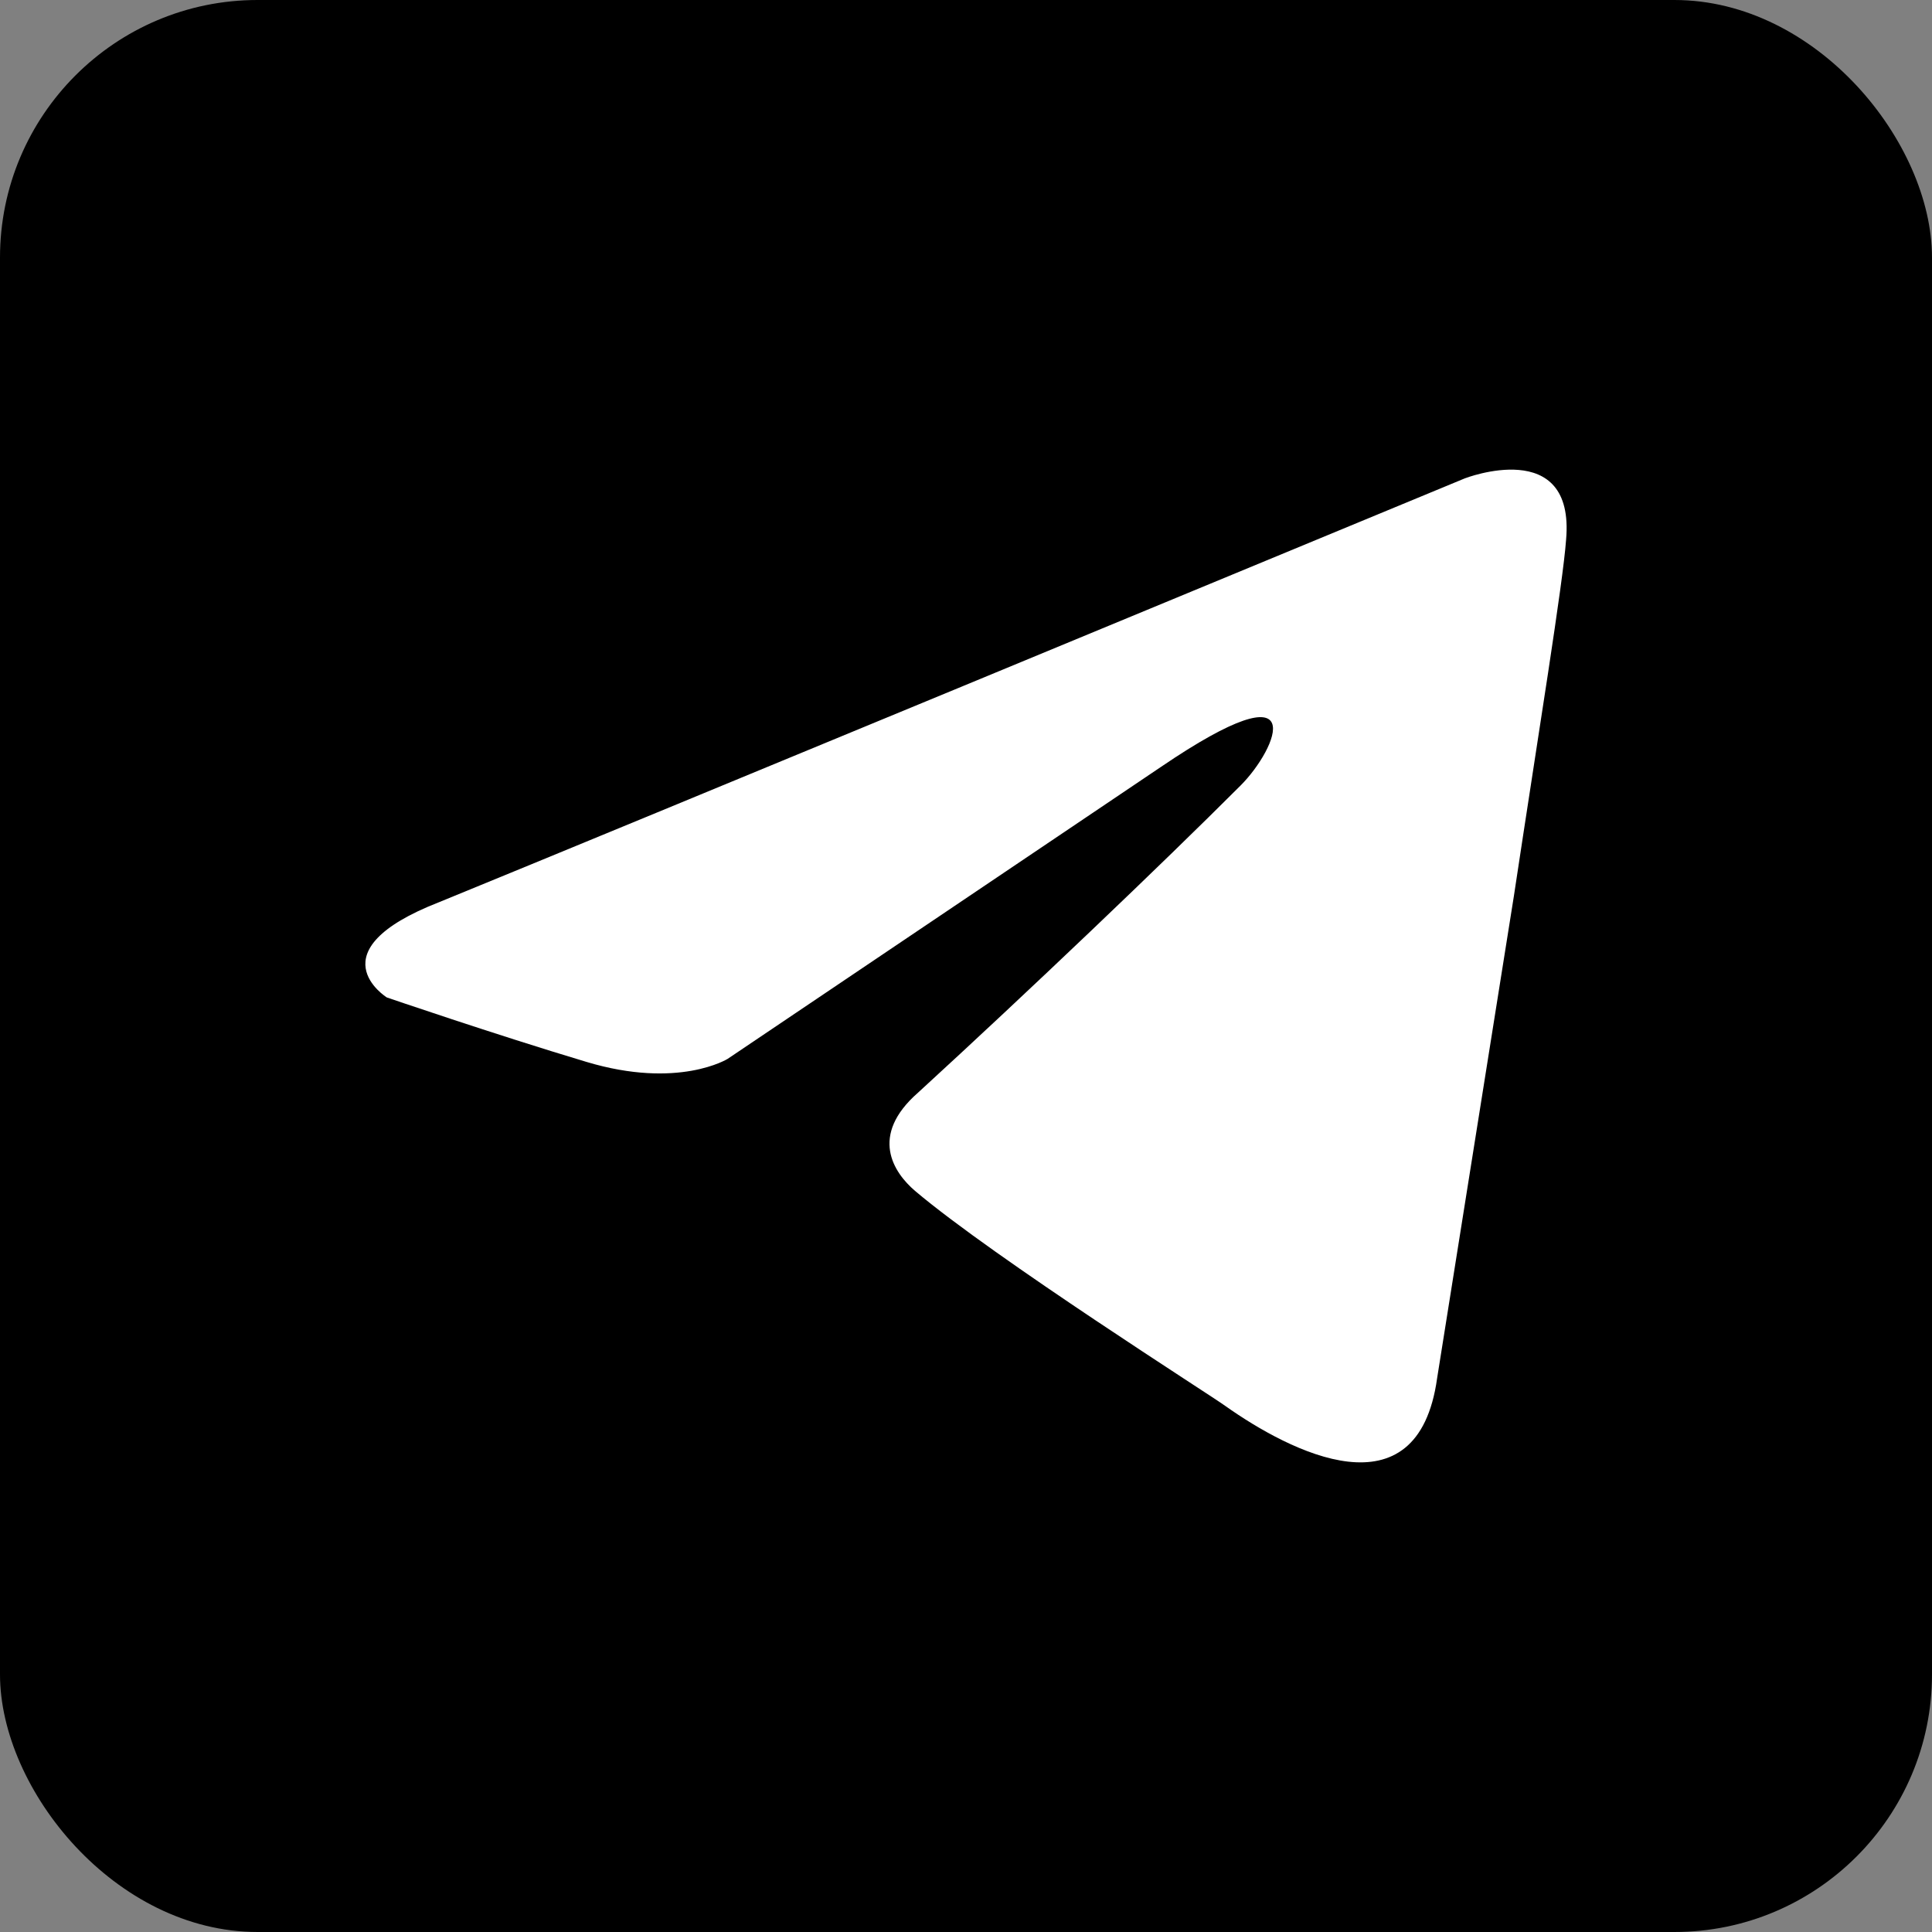
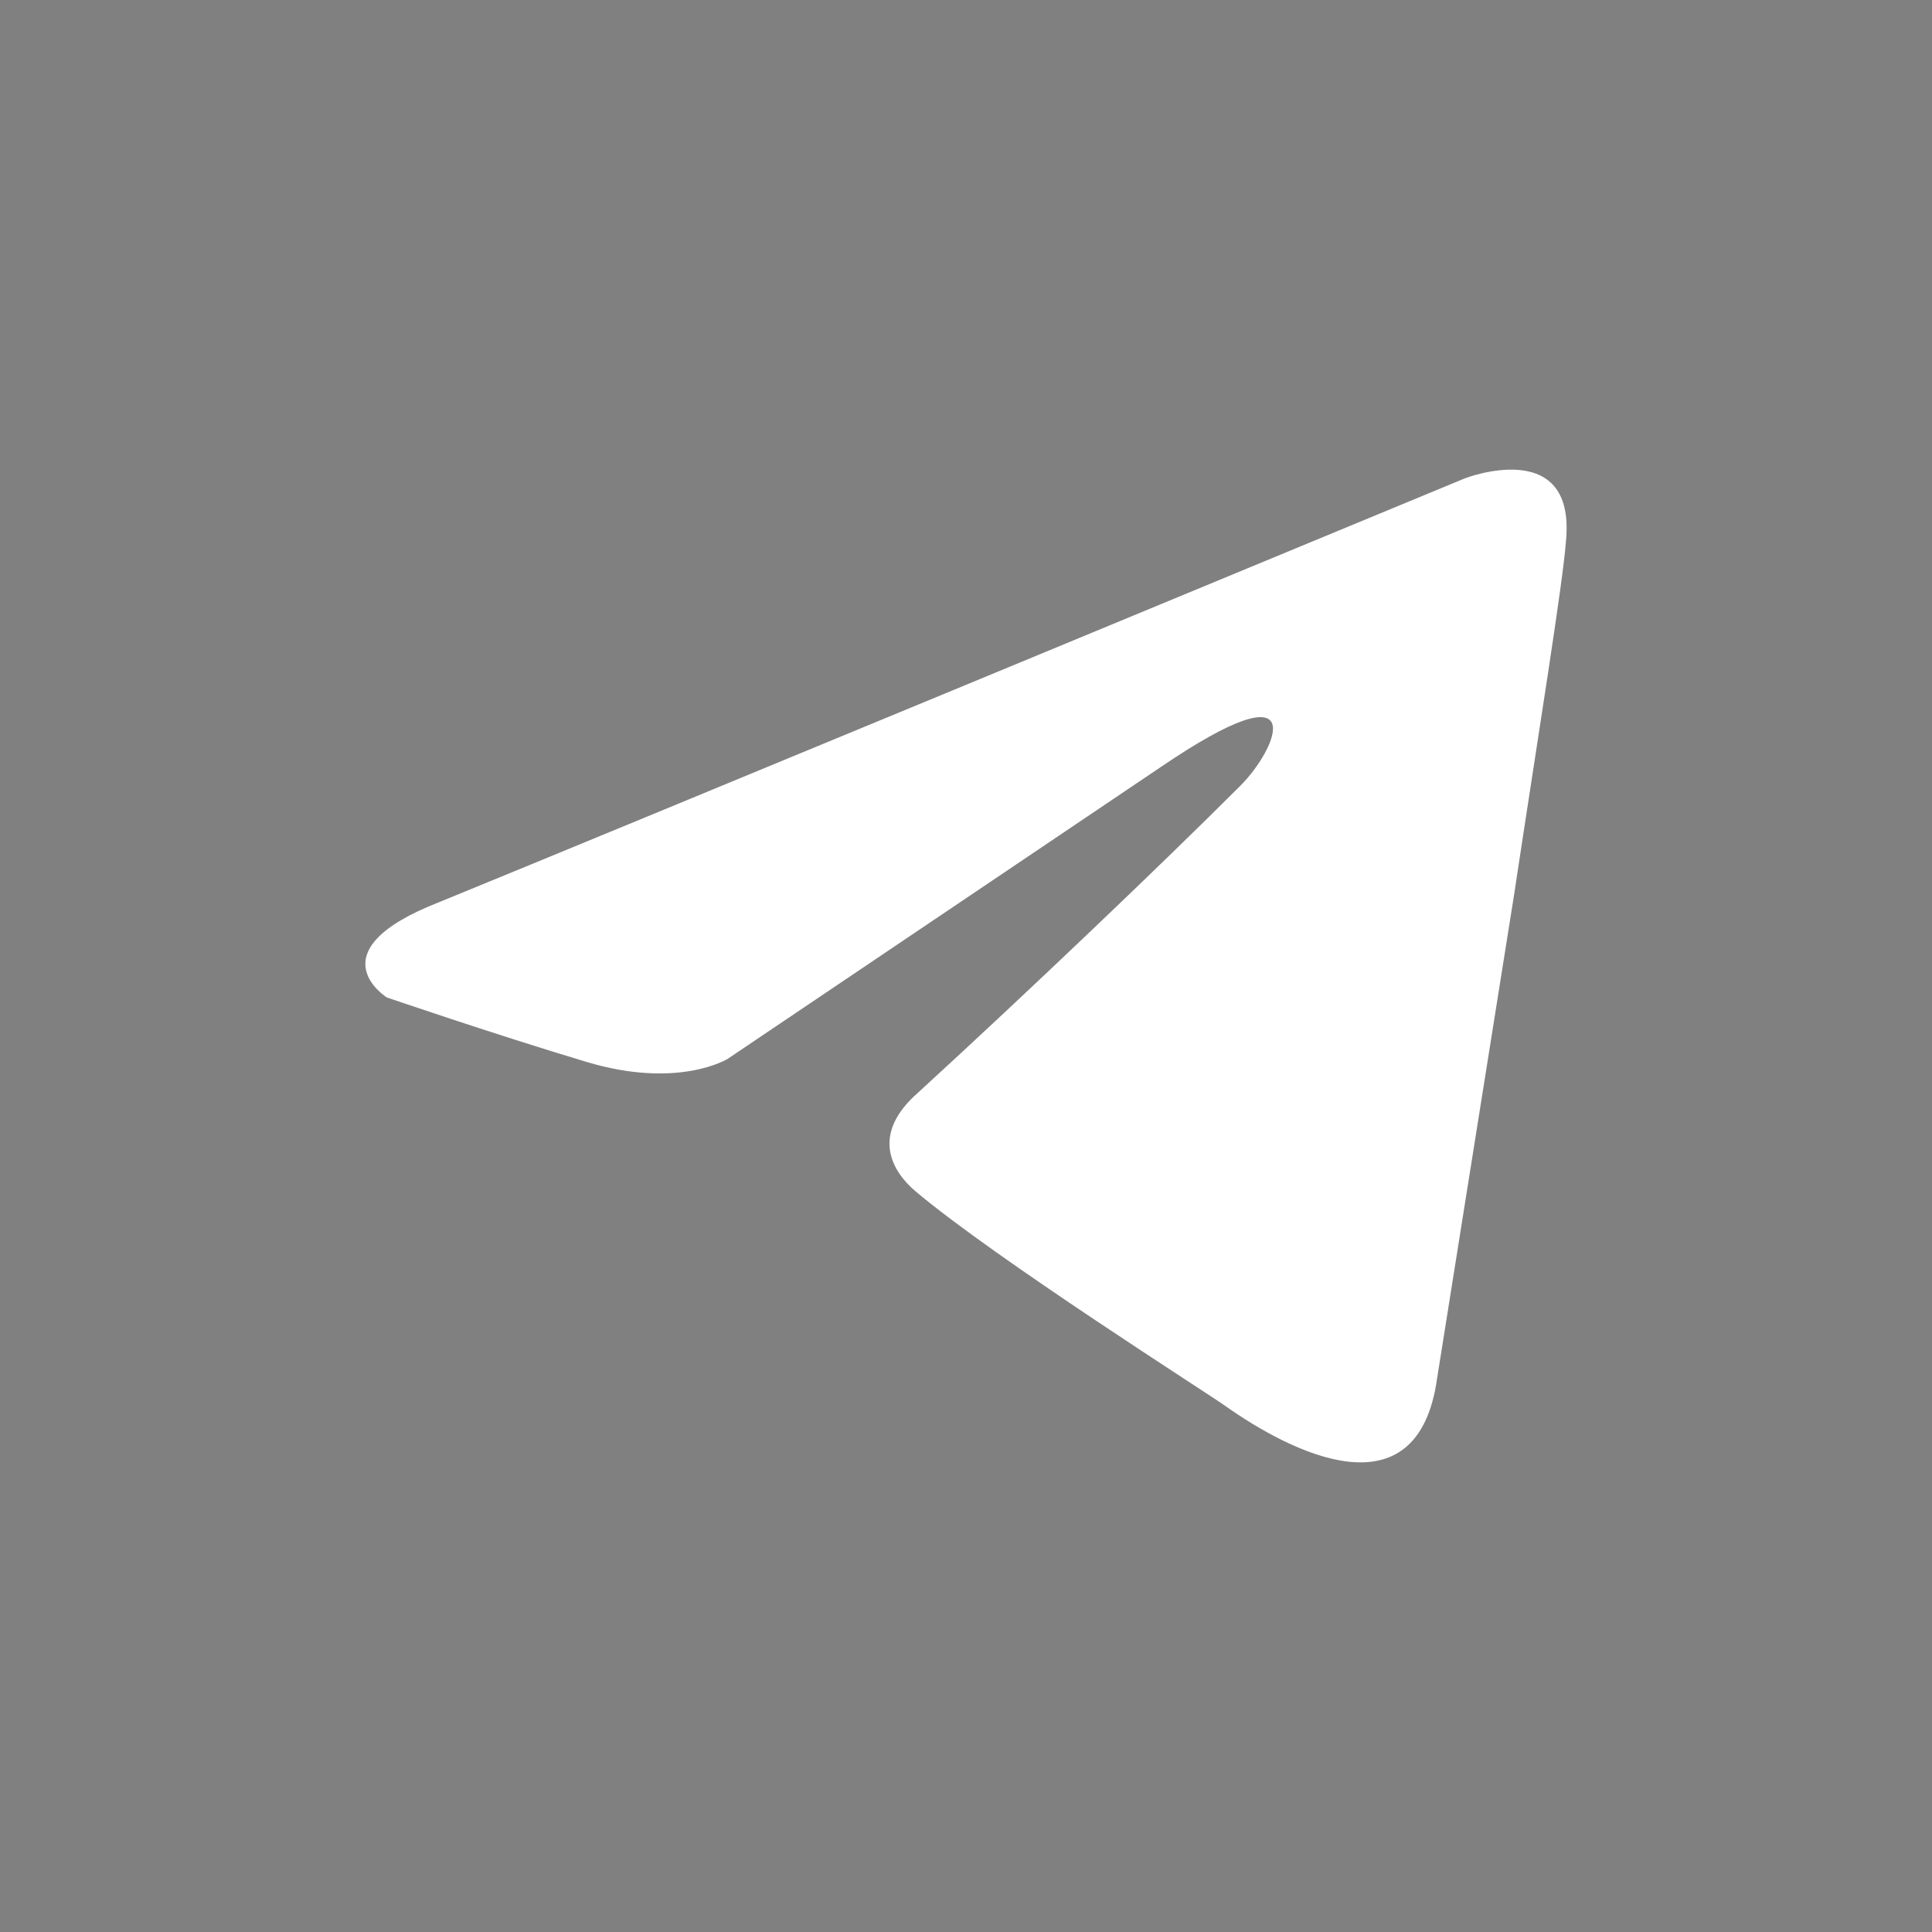
<svg xmlns="http://www.w3.org/2000/svg" width="60" height="60" viewBox="0 0 60 60" fill="none">
  <rect x="0" y="0" width="60" height="60" fill="#808080" stroke="none" />
-   <rect width="60" height="60" rx="8" fill="black" />
  <path d="M45.489 14.857C40.568 16.895 19.464 25.636 13.634 28.019C9.723 29.545 12.012 30.976 12.012 30.976C12.012 30.976 15.35 32.12 18.212 32.978C21.073 33.837 22.599 32.883 22.599 32.883L36.047 23.822C40.816 20.58 39.672 23.25 38.527 24.395C36.047 26.875 31.946 30.785 28.512 33.932C26.986 35.268 27.749 36.412 28.417 36.984C30.897 39.083 37.669 43.375 38.05 43.661C40.065 45.087 44.028 47.14 44.631 42.802L47.015 27.828C47.778 22.774 48.541 18.1 48.636 16.765C48.923 13.522 45.489 14.857 45.489 14.857Z" fill="white" />
</svg>